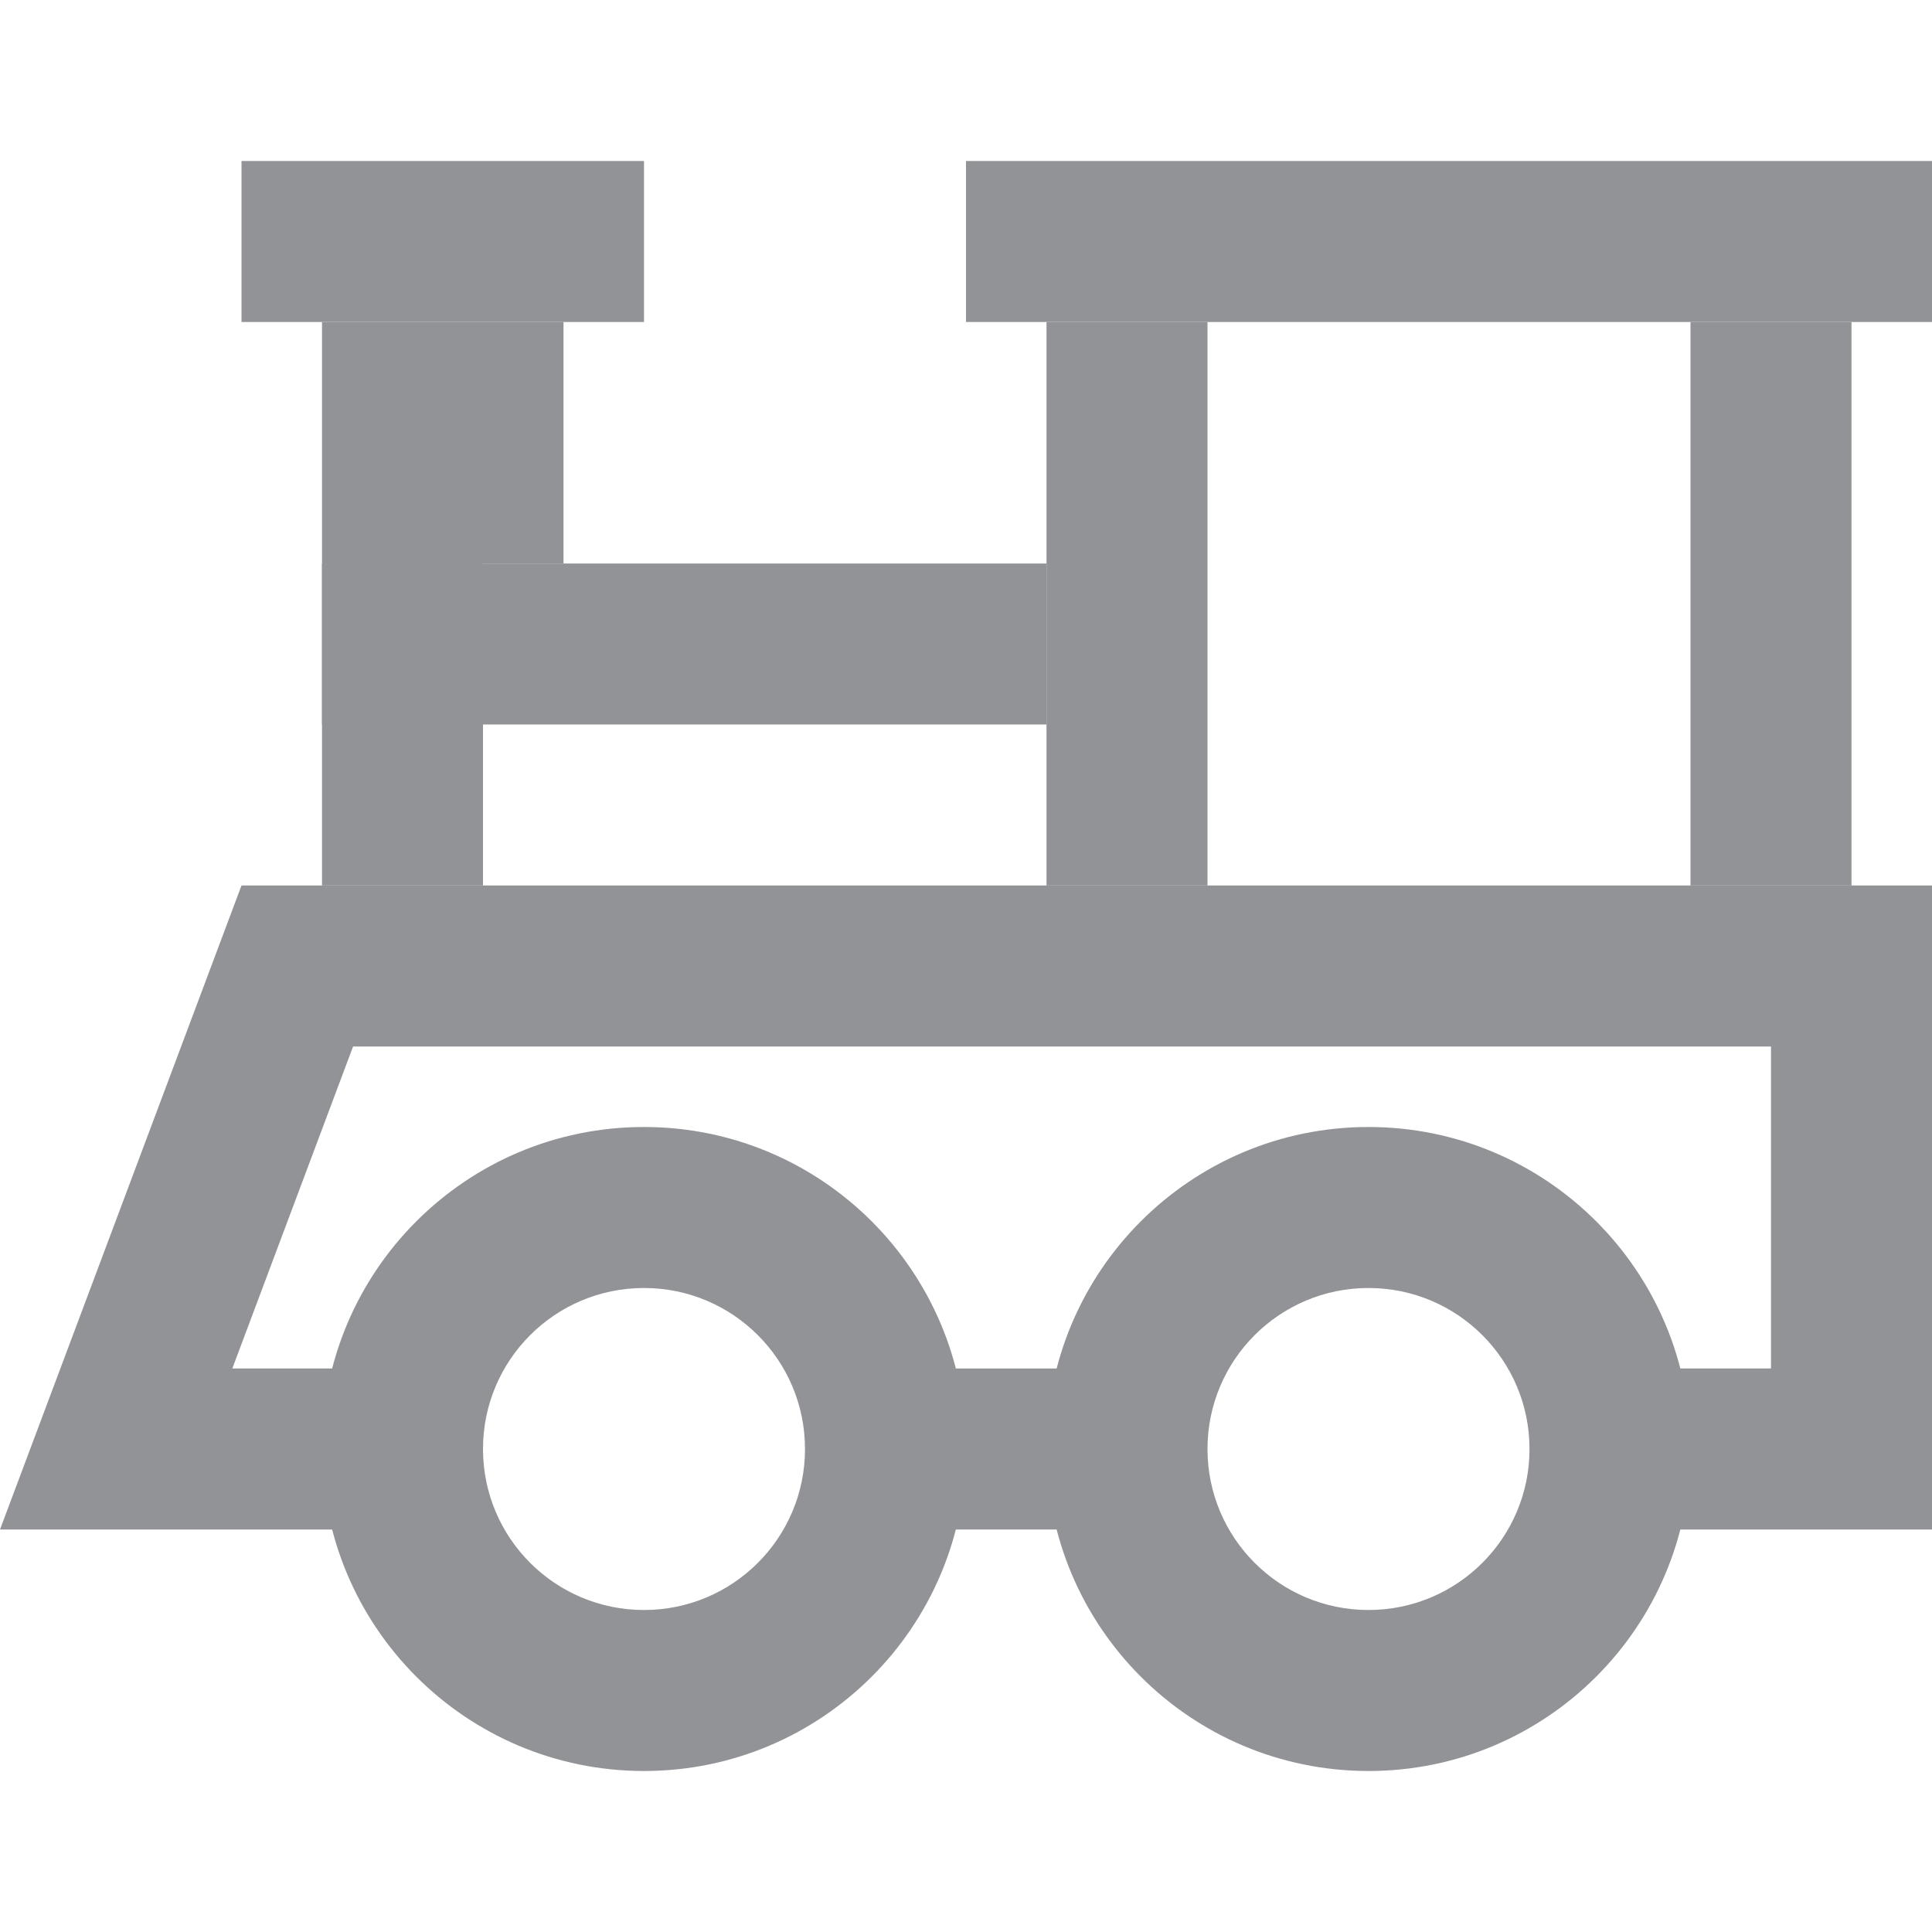
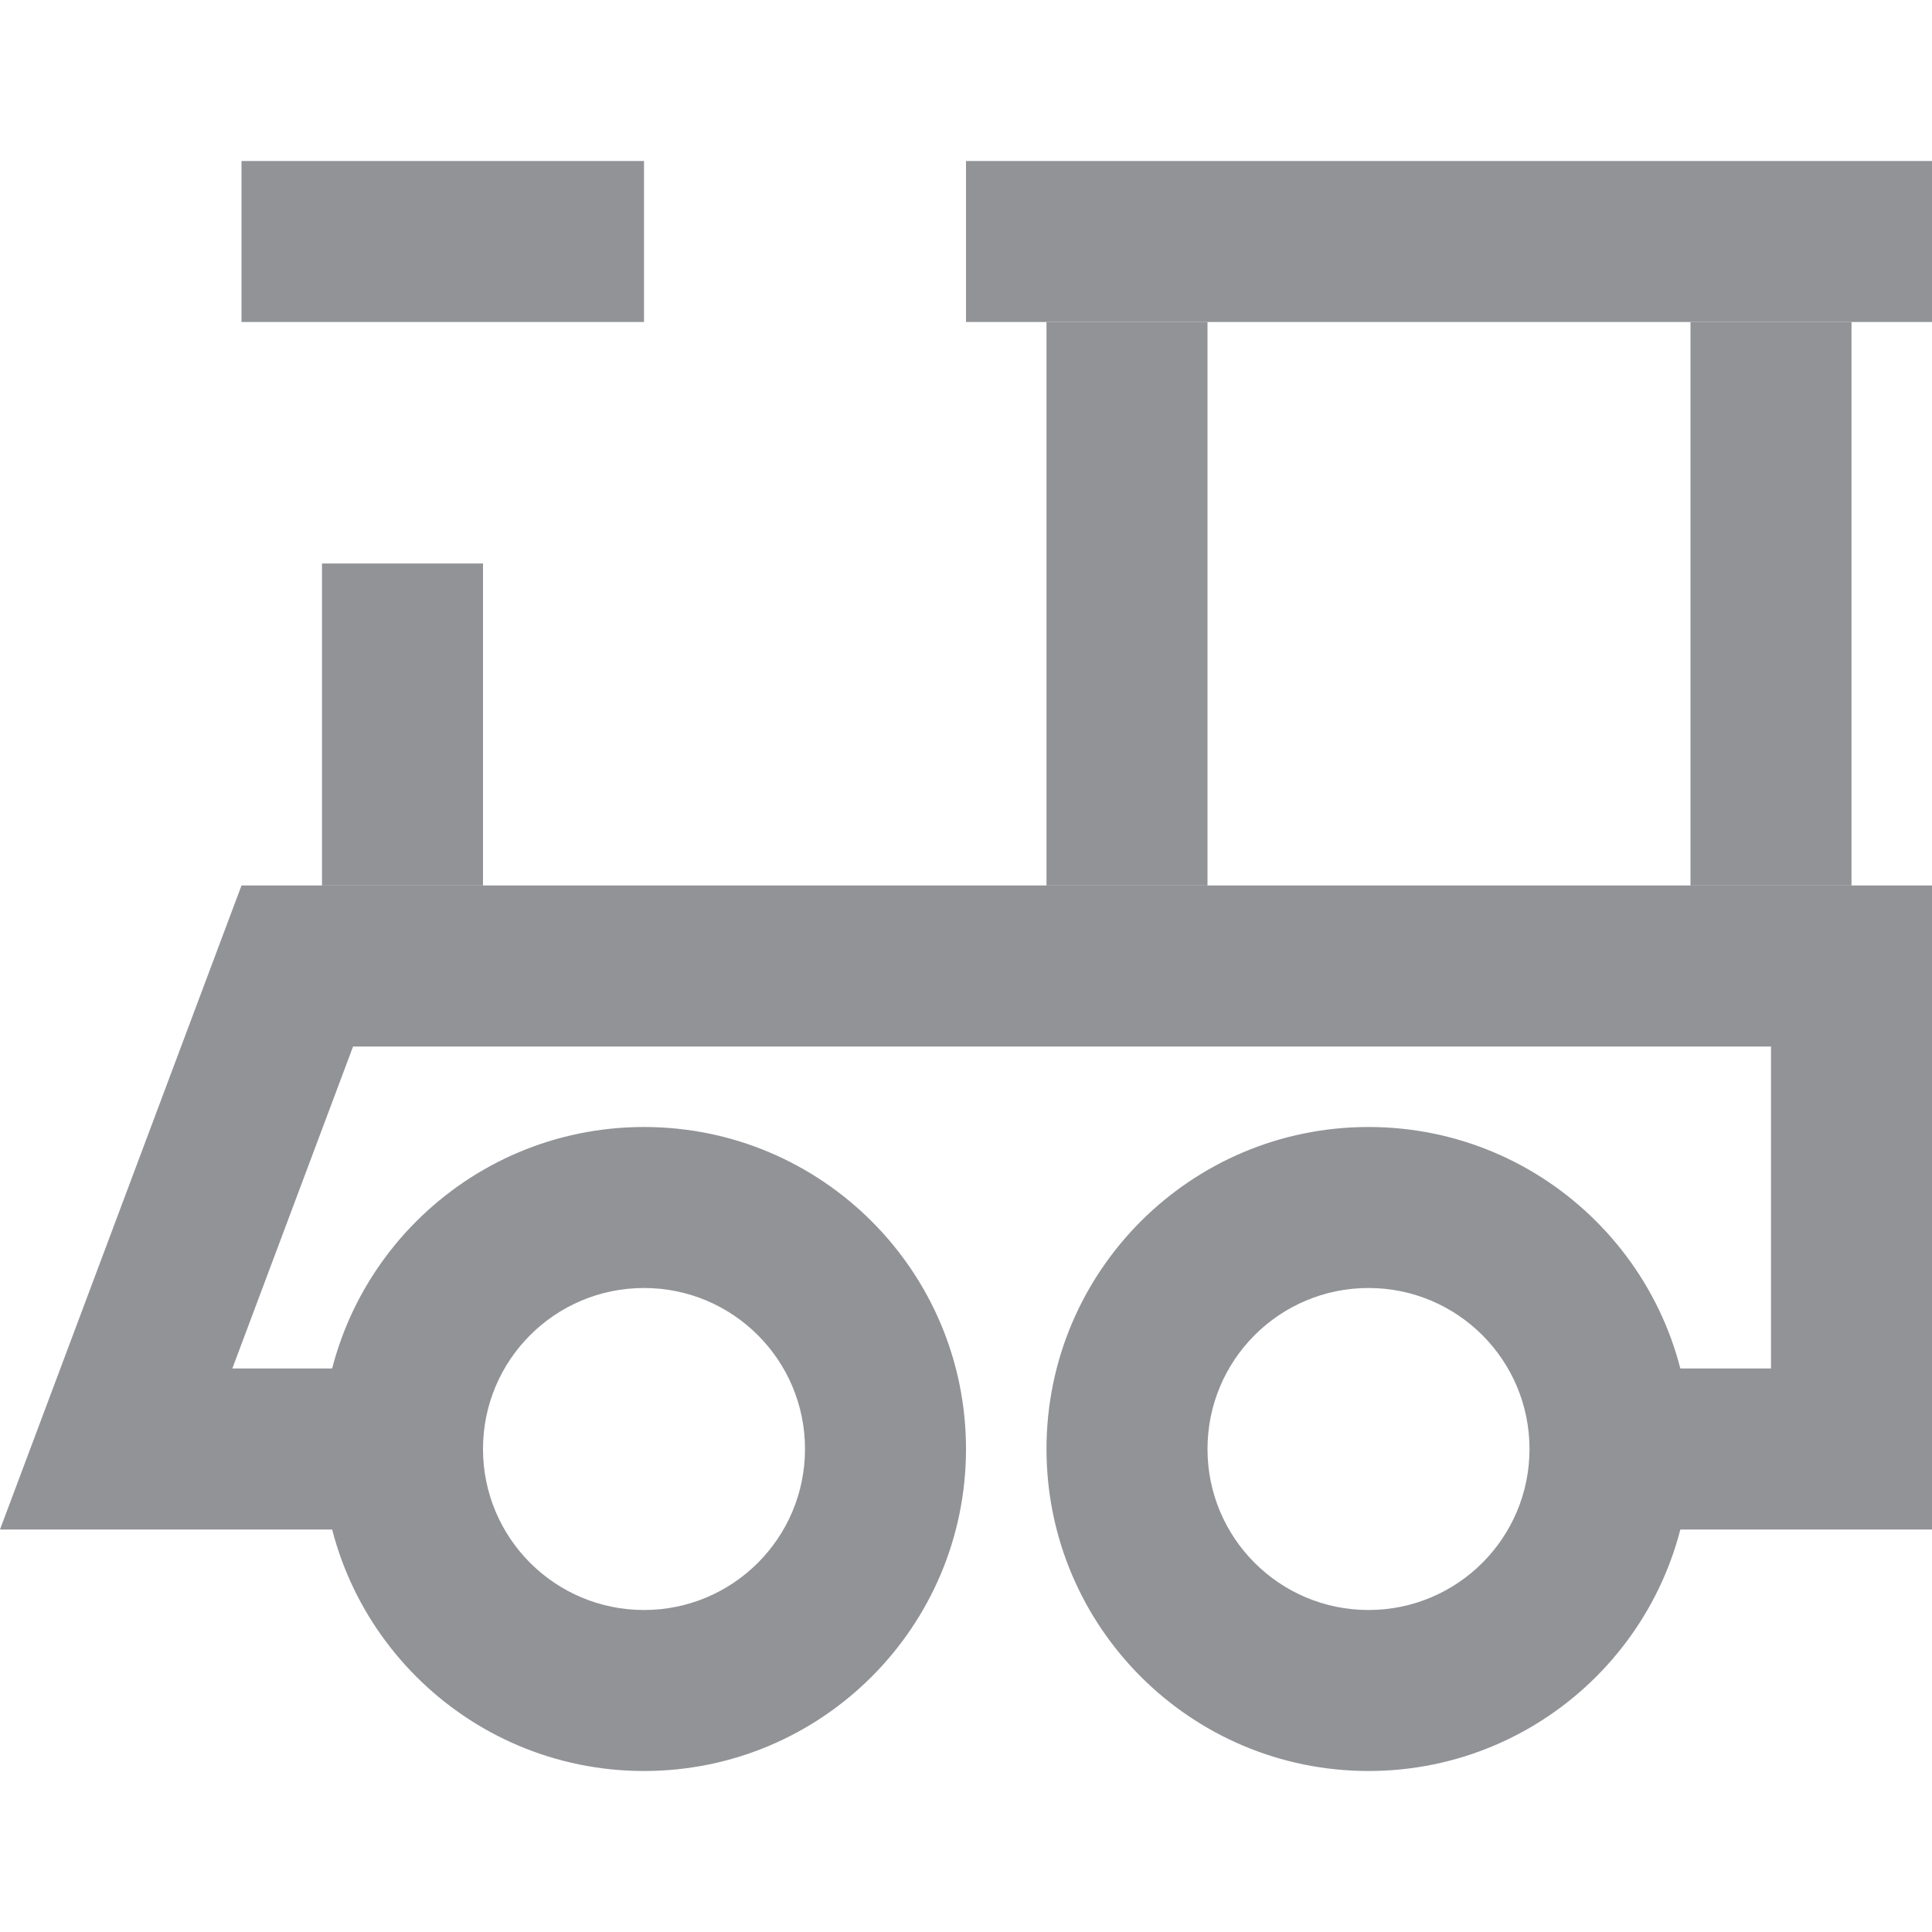
<svg xmlns="http://www.w3.org/2000/svg" width="24" height="24" viewBox="0 0 24 24" fill="none">
-   <path d="M4 4H7V7H4V4Z" fill="#919397" />
  <path d="M3 2H8V4H3V2Z" fill="#919397" />
  <path d="M4 7H6V11H4V7Z" fill="#919397" />
  <path d="M13 4H15V11H13V4Z" fill="#919397" />
  <path d="M21 4H23V11H21V4Z" fill="#919397" />
-   <path d="M4 7H13V9H4V7Z" fill="#919397" />
-   <path d="M11 17H14V19H11V17Z" fill="#919397" />
  <path d="M12 2H24V4H12V2Z" fill="#919397" />
  <path d="M4.386 13L2.886 17H5V19H0L3 11H24V19H20V17H22V13H4.386Z" fill="#919397" />
  <path fill-rule="evenodd" clip-rule="evenodd" d="M17 20C18.105 20 19 19.105 19 18C19 16.895 18.105 16 17 16C15.895 16 15 16.895 15 18C15 19.105 15.895 20 17 20ZM17 22C19.209 22 21 20.209 21 18C21 15.791 19.209 14 17 14C14.791 14 13 15.791 13 18C13 20.209 14.791 22 17 22Z" fill="#919397" />
  <path fill-rule="evenodd" clip-rule="evenodd" d="M8 20C9.105 20 10 19.105 10 18C10 16.895 9.105 16 8 16C6.895 16 6 16.895 6 18C6 19.105 6.895 20 8 20ZM8 22C10.209 22 12 20.209 12 18C12 15.791 10.209 14 8 14C5.791 14 4 15.791 4 18C4 20.209 5.791 22 8 22Z" fill="#919397" />
</svg>